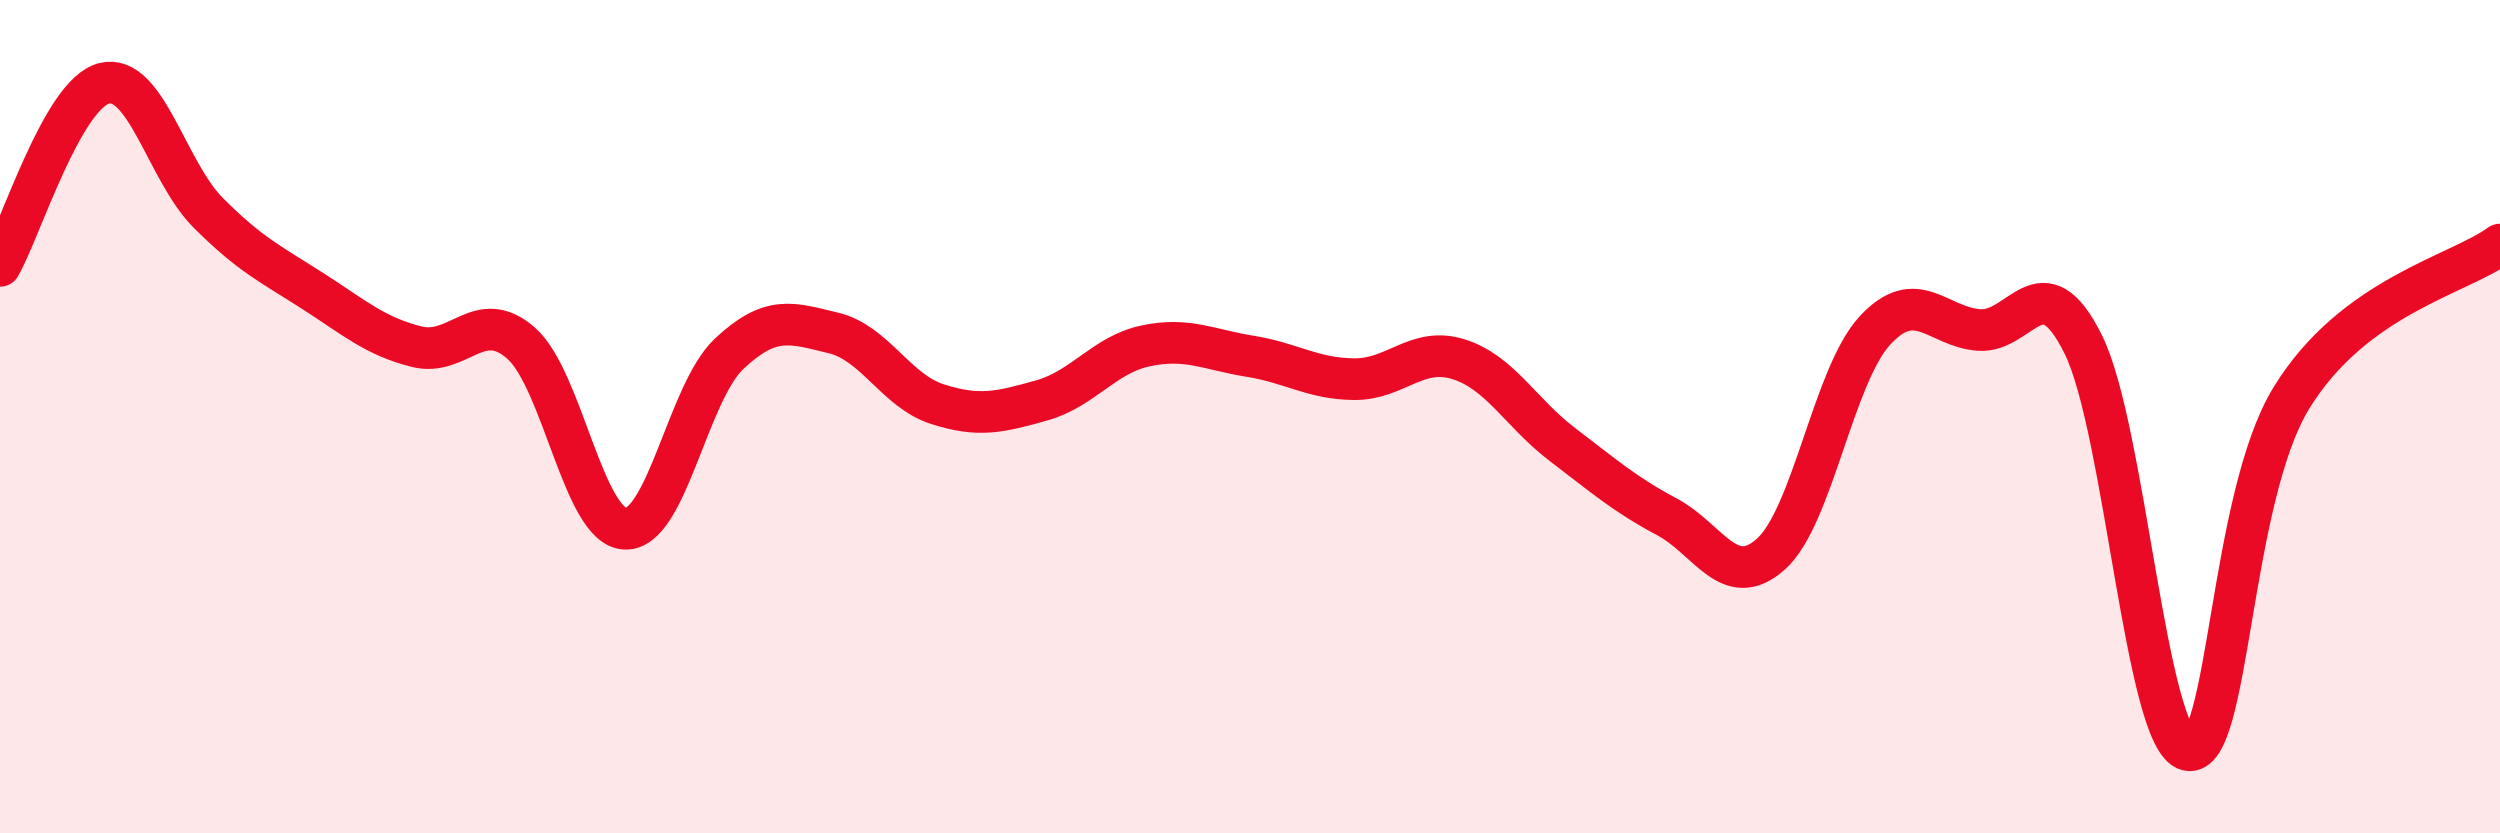
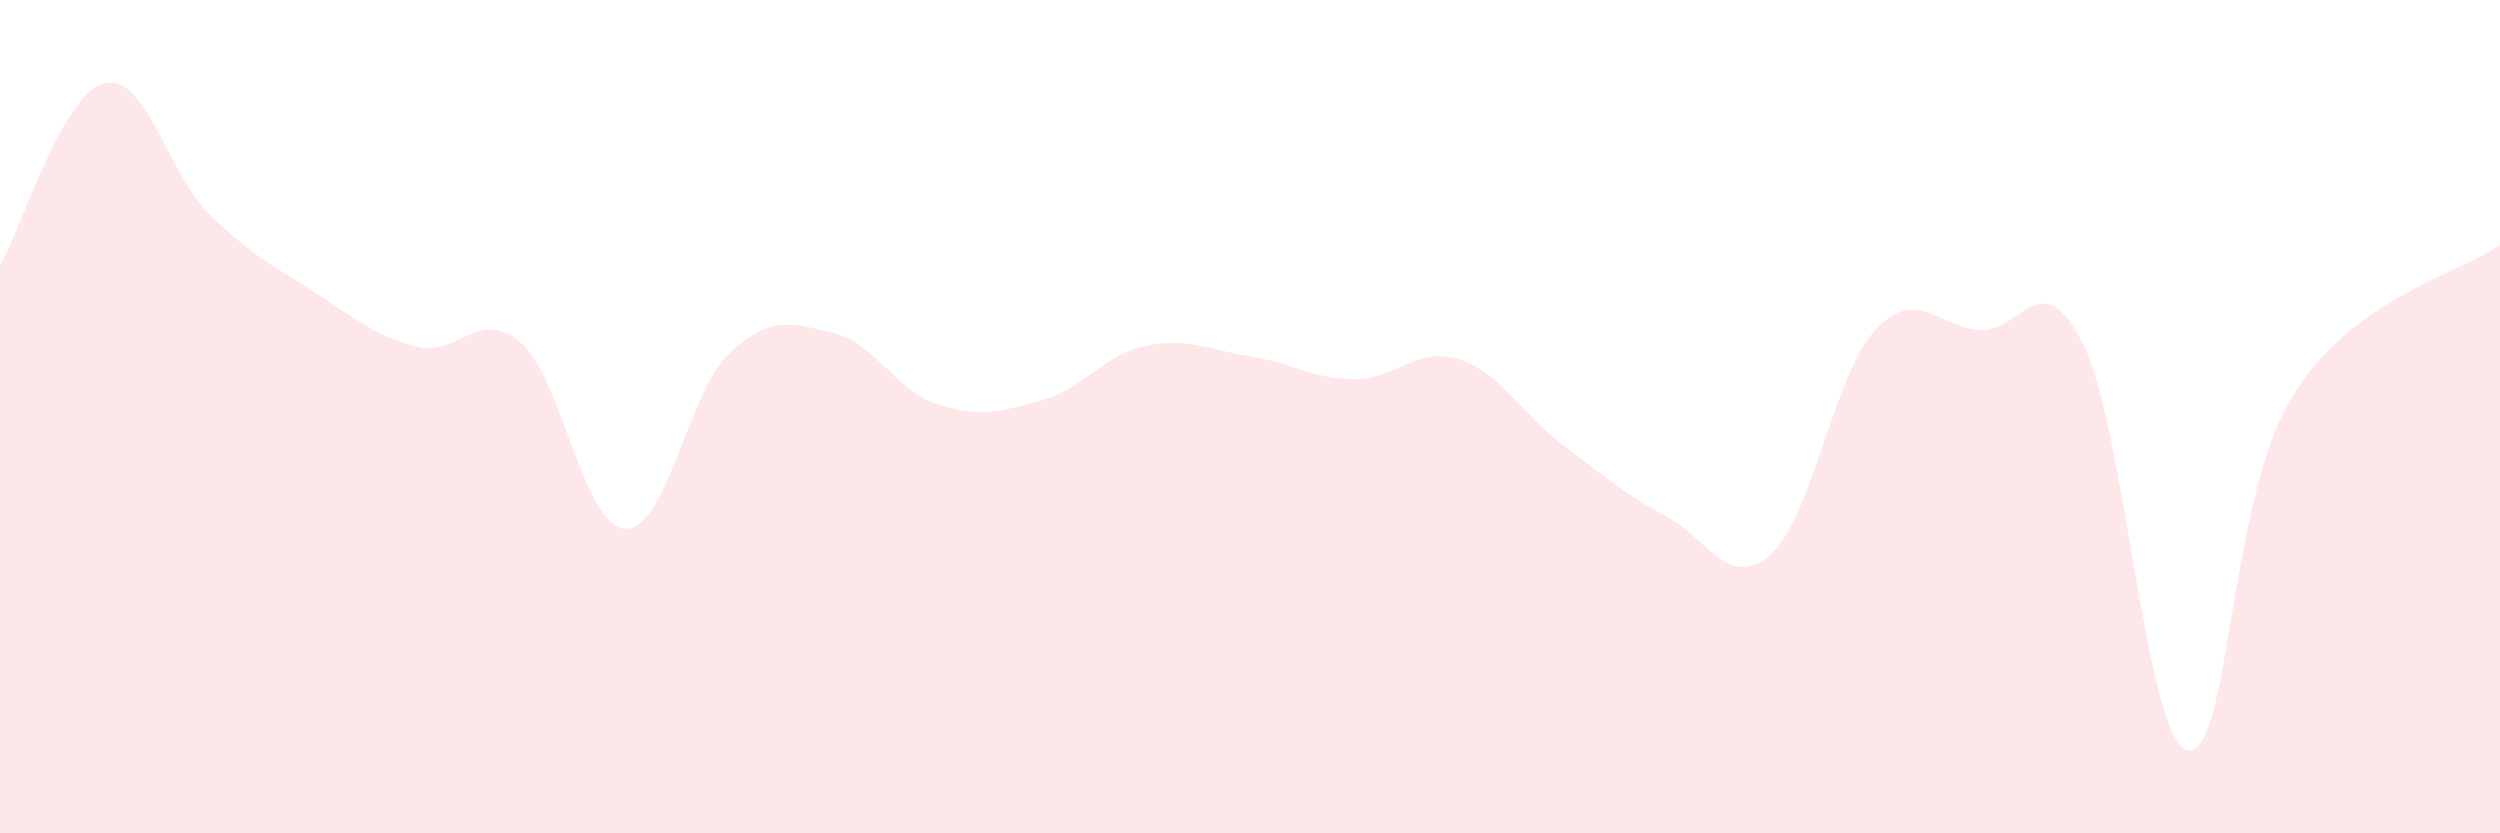
<svg xmlns="http://www.w3.org/2000/svg" width="60" height="20" viewBox="0 0 60 20">
  <path d="M 0,6.38 C 0.5,5.5 1.5,2.25 2.5,2 C 3.5,1.75 4,4.11 5,5.11 C 6,6.11 6.5,6.34 7.5,6.98 C 8.5,7.62 9,8.07 10,8.32 C 11,8.57 11.5,7.36 12.5,8.23 C 13.5,9.1 14,12.64 15,12.69 C 16,12.74 16.5,9.43 17.5,8.49 C 18.5,7.55 19,7.75 20,7.99 C 21,8.23 21.5,9.38 22.5,9.7 C 23.5,10.02 24,9.89 25,9.61 C 26,9.33 26.5,8.51 27.5,8.3 C 28.5,8.09 29,8.39 30,8.55 C 31,8.71 31.5,9.09 32.5,9.1 C 33.5,9.11 34,8.31 35,8.62 C 36,8.93 36.5,9.91 37.5,10.67 C 38.5,11.43 39,11.87 40,12.4 C 41,12.93 41.5,14.19 42.5,13.3 C 43.5,12.41 44,9.01 45,7.93 C 46,6.85 46.5,7.85 47.5,7.92 C 48.5,7.99 49,6.25 50,8.27 C 51,10.29 51.5,17.75 52.5,18 C 53.5,18.25 53.5,11.97 55,9.54 C 56.5,7.11 59,6.6 60,5.87L60 20L0 20Z" fill="#EB0A25" opacity="0.1" stroke-linecap="round" stroke-linejoin="round" />
-   <path d="M 0,6.38 C 0.5,5.5 1.5,2.25 2.5,2 C 3.5,1.75 4,4.11 5,5.11 C 6,6.11 6.5,6.34 7.5,6.98 C 8.5,7.62 9,8.07 10,8.32 C 11,8.57 11.5,7.36 12.5,8.23 C 13.5,9.1 14,12.64 15,12.69 C 16,12.74 16.5,9.43 17.5,8.49 C 18.5,7.55 19,7.75 20,7.99 C 21,8.23 21.5,9.38 22.5,9.7 C 23.5,10.02 24,9.89 25,9.61 C 26,9.33 26.5,8.51 27.5,8.3 C 28.5,8.09 29,8.39 30,8.55 C 31,8.71 31.5,9.09 32.5,9.1 C 33.5,9.11 34,8.31 35,8.62 C 36,8.93 36.5,9.91 37.5,10.67 C 38.5,11.43 39,11.87 40,12.4 C 41,12.93 41.5,14.19 42.5,13.3 C 43.5,12.41 44,9.01 45,7.93 C 46,6.85 46.5,7.85 47.5,7.92 C 48.5,7.99 49,6.25 50,8.27 C 51,10.29 51.5,17.75 52.5,18 C 53.5,18.25 53.5,11.97 55,9.54 C 56.5,7.11 59,6.6 60,5.87" stroke="#EB0A25" stroke-width="1" fill="none" stroke-linecap="round" stroke-linejoin="round" />
</svg>